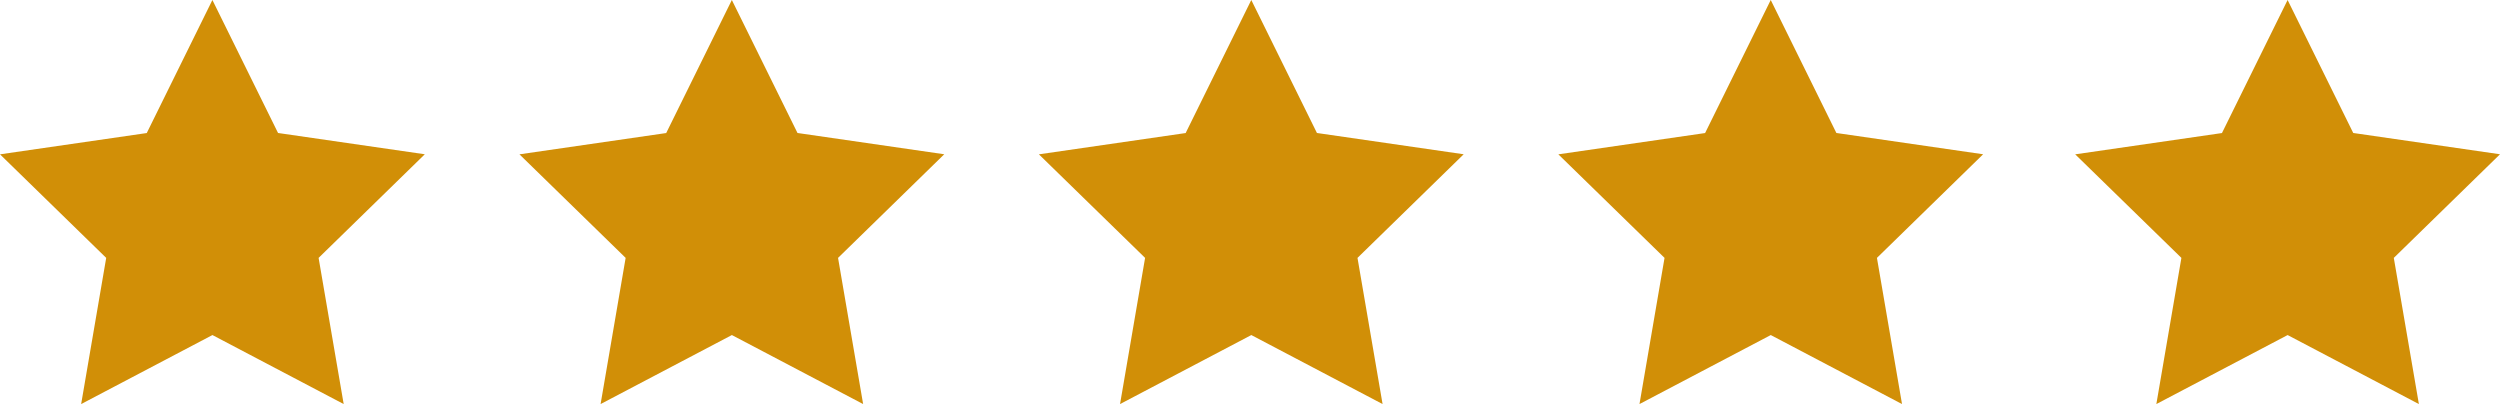
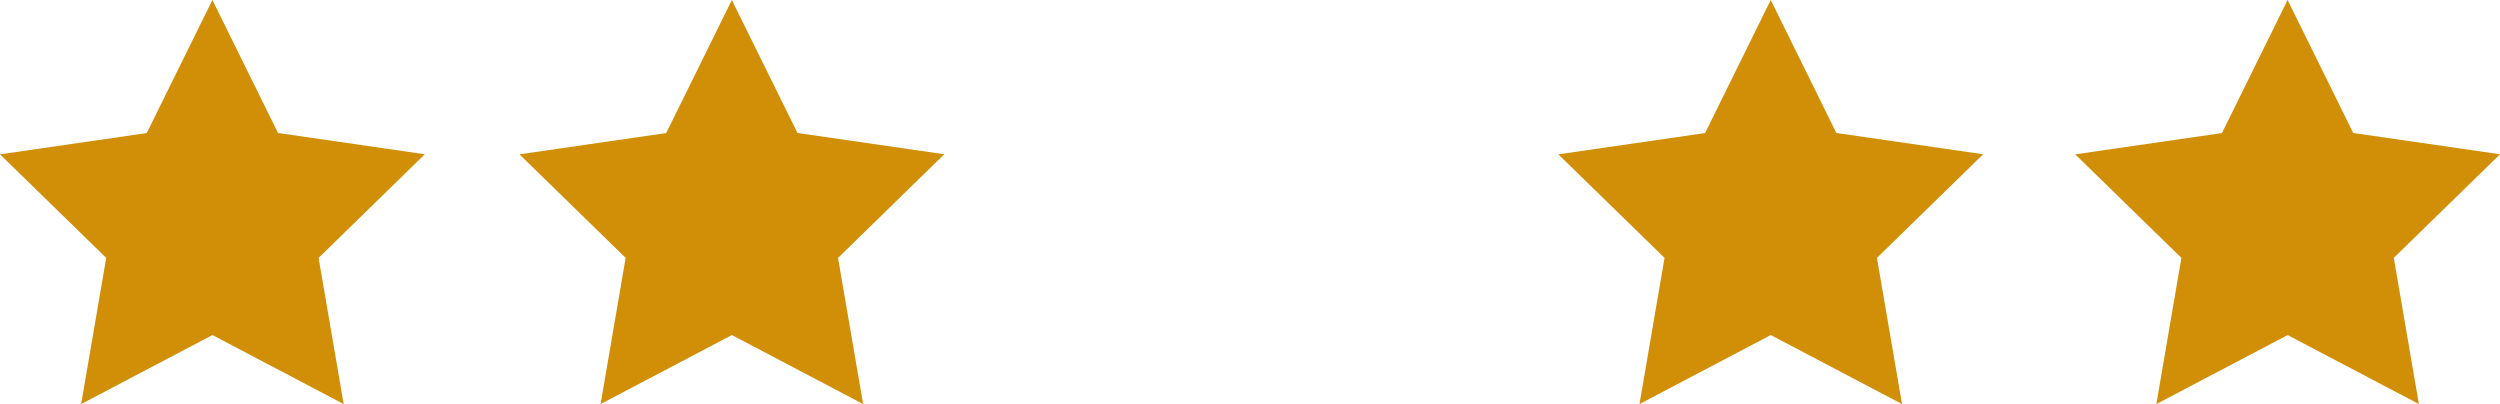
<svg xmlns="http://www.w3.org/2000/svg" id="Component_3_1" data-name="Component 3 – 1" width="82.227" height="13.289" viewBox="0 0 82.227 13.289">
  <path id="star" d="M6.986,1.318,9.145,5.692l4.827.7L10.479,9.8l.825,4.808-4.317-2.27-4.318,2.27L3.493,9.8,0,6.394l4.827-.7Z" transform="translate(51.255 -1.318)" fill="#d18f07" />
-   <path id="star-2" data-name="star" d="M6.986,1.318,9.145,5.692l4.827.7L10.479,9.8l.825,4.808-4.317-2.27-4.318,2.27L3.493,9.8,0,6.394l4.827-.7Z" transform="translate(34.17 -1.318)" fill="#d18f07" />
  <path id="star-3" data-name="star" d="M6.986,1.318,9.145,5.692l4.827.7L10.479,9.8l.825,4.808-4.317-2.27-4.318,2.27L3.493,9.8,0,6.394l4.827-.7Z" transform="translate(17.085 -1.318)" fill="#d18f07" />
  <path id="star-4" data-name="star" d="M6.986,1.318,9.145,5.692l4.827.7L10.479,9.8l.825,4.808-4.317-2.27-4.318,2.27L3.493,9.8,0,6.394l4.827-.7Z" transform="translate(0 -1.318)" fill="#d18f07" />
  <path id="star-5" data-name="star" d="M6.986,1.318,9.145,5.692l4.827.7L10.479,9.8l.825,4.808-4.317-2.27-4.318,2.27L3.493,9.8,0,6.394l4.827-.7Z" transform="translate(68.255 -1.318)" fill="#d18f07" />
</svg>